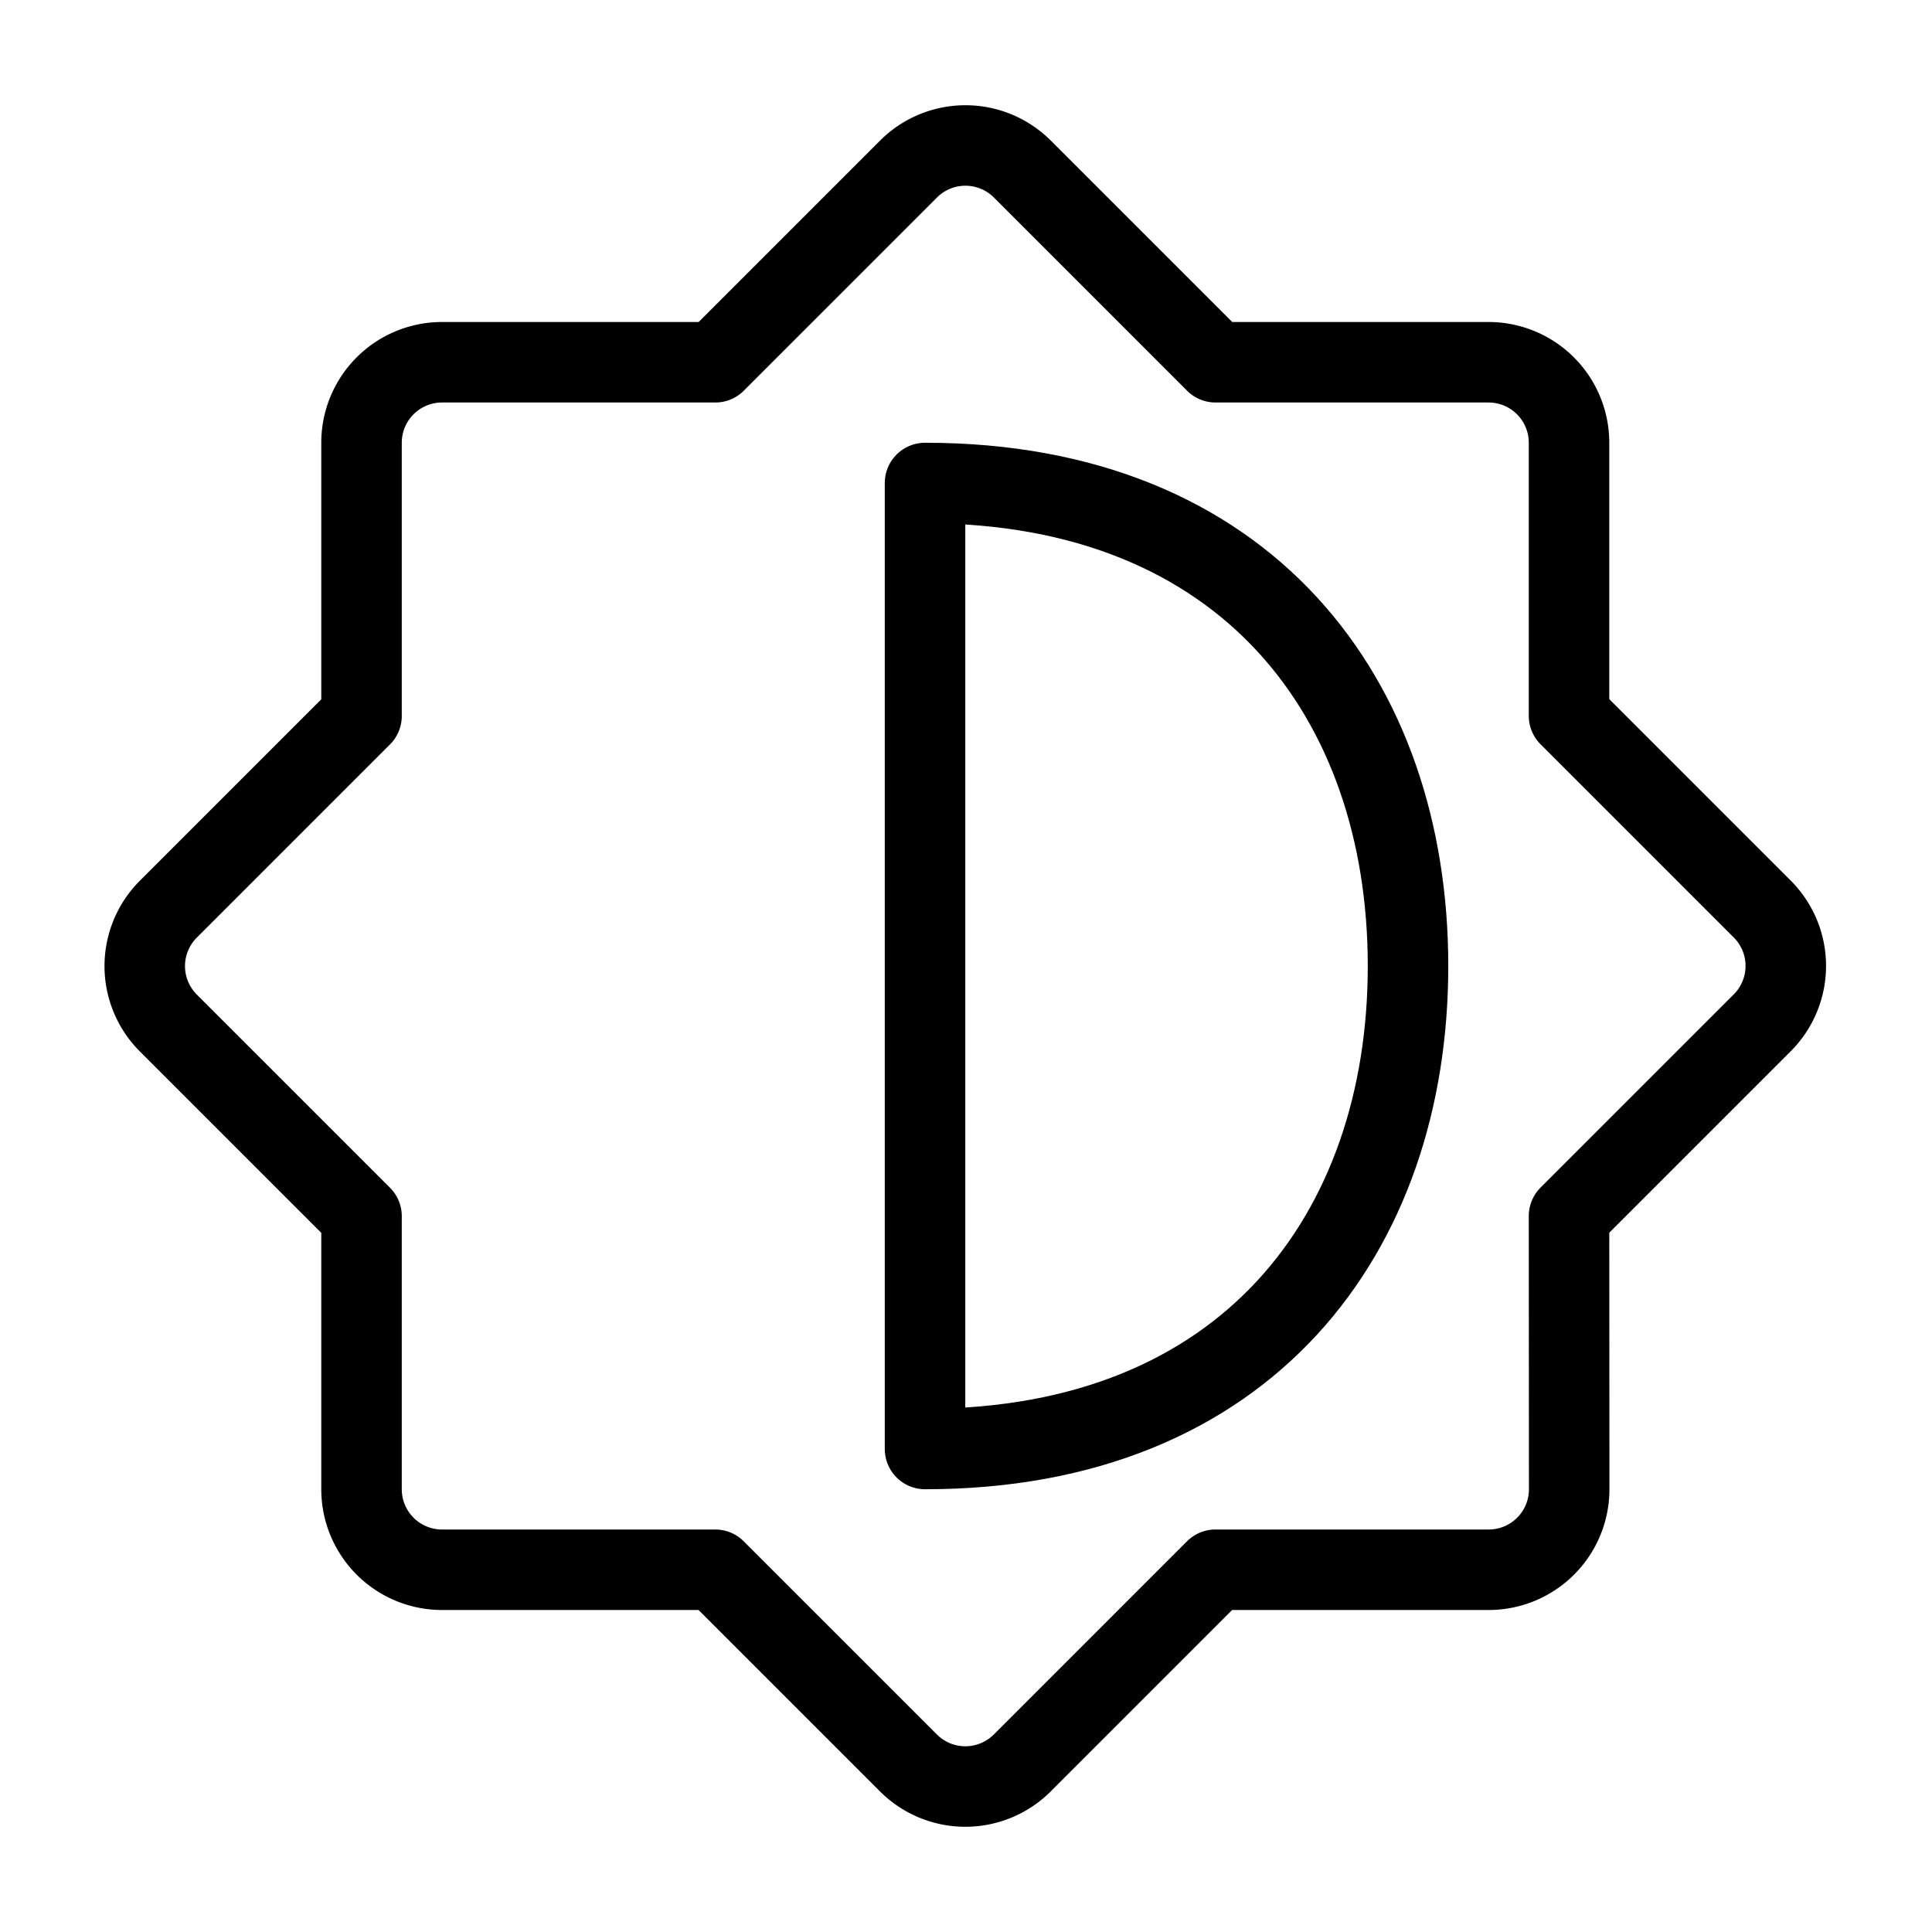
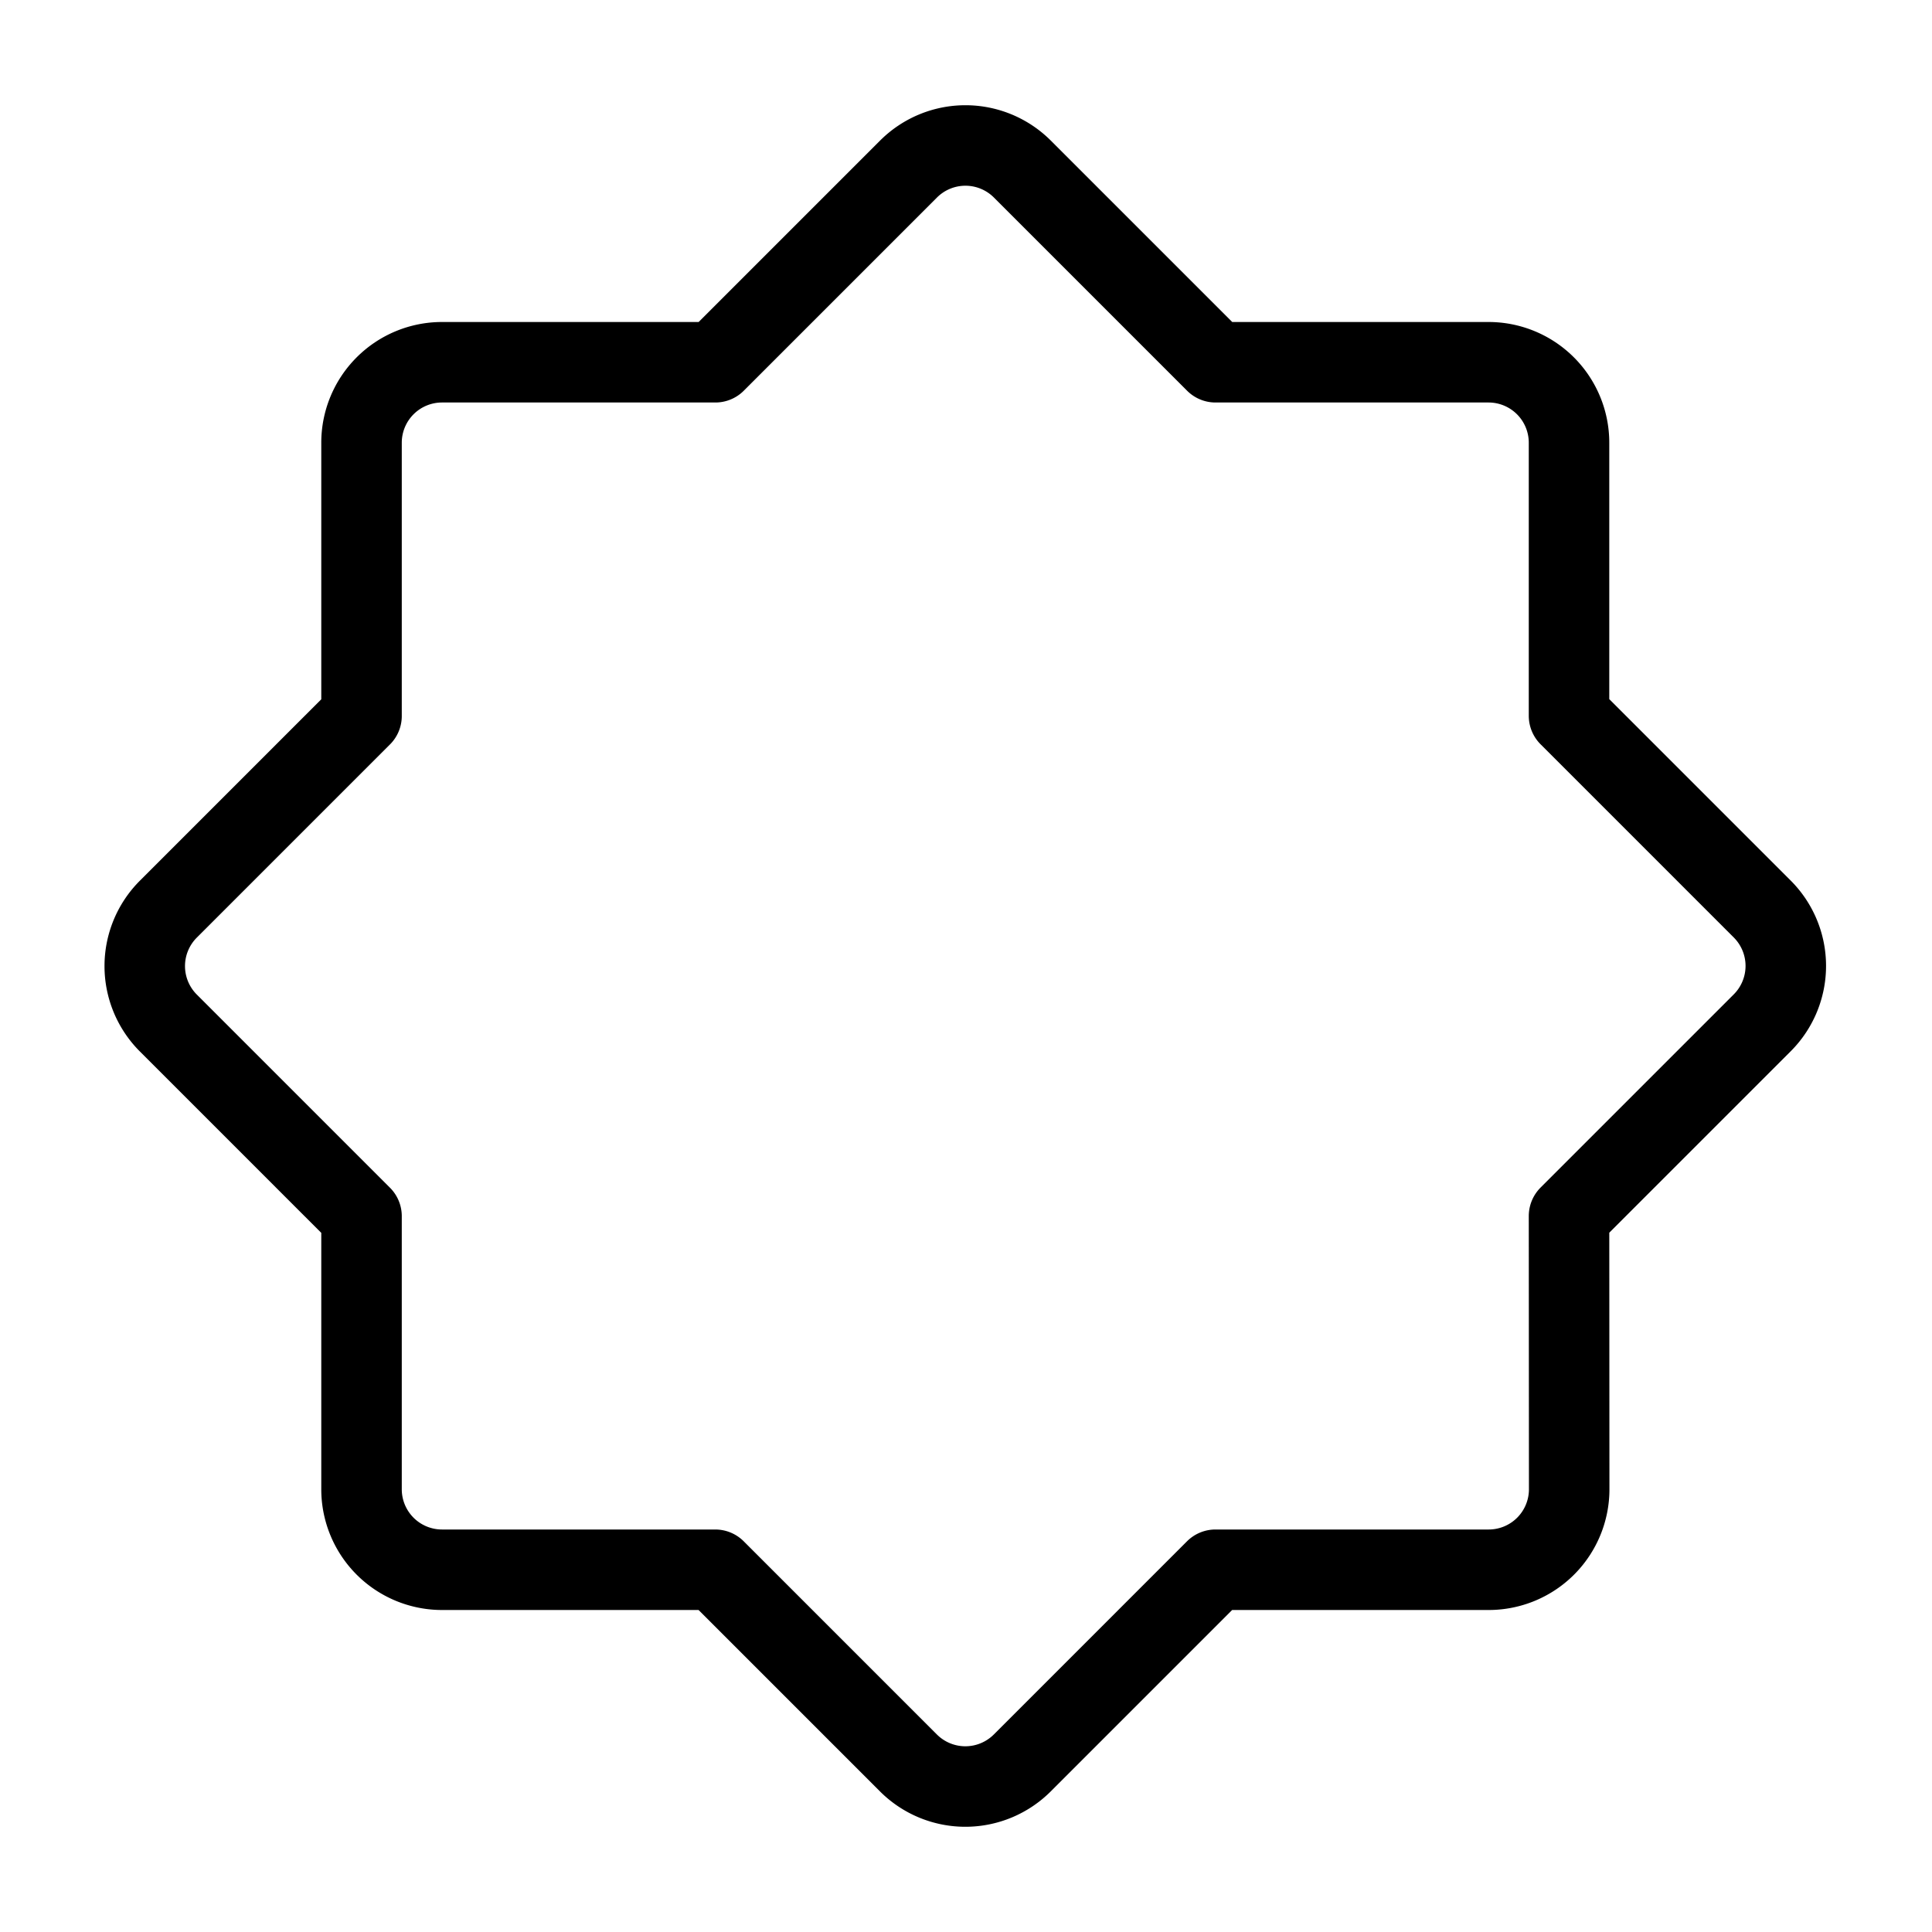
<svg xmlns="http://www.w3.org/2000/svg" viewBox="0 0 24 24">
  <g transform="matrix(1,0,0,1,0,0)">
    <path d="M19.491,15.106l2.4-2.4a1,1,0,0,0,0-1.414l-2.4-2.4V5.5a1,1,0,0,0-1-1H15.1L12.7,2.1a1,1,0,0,0-1.414,0l-2.4,2.4H5.491a1,1,0,0,0-1,1V8.894l-2.4,2.4a1,1,0,0,0,0,1.414l2.4,2.4V18.5a1,1,0,0,0,1,1H8.885l2.4,2.4a1,1,0,0,0,1.414,0l2.4-2.4h3.394a1,1,0,0,0,1-1Z" fill="none" stroke="#000000" stroke-linecap="round" stroke-linejoin="round" />
-     <path d="M11.491,6c4,0,6,2.686,6,6s-2,6-6,6Z" fill="none" stroke="#000000" stroke-linecap="round" stroke-linejoin="round" />
  </g>
</svg>